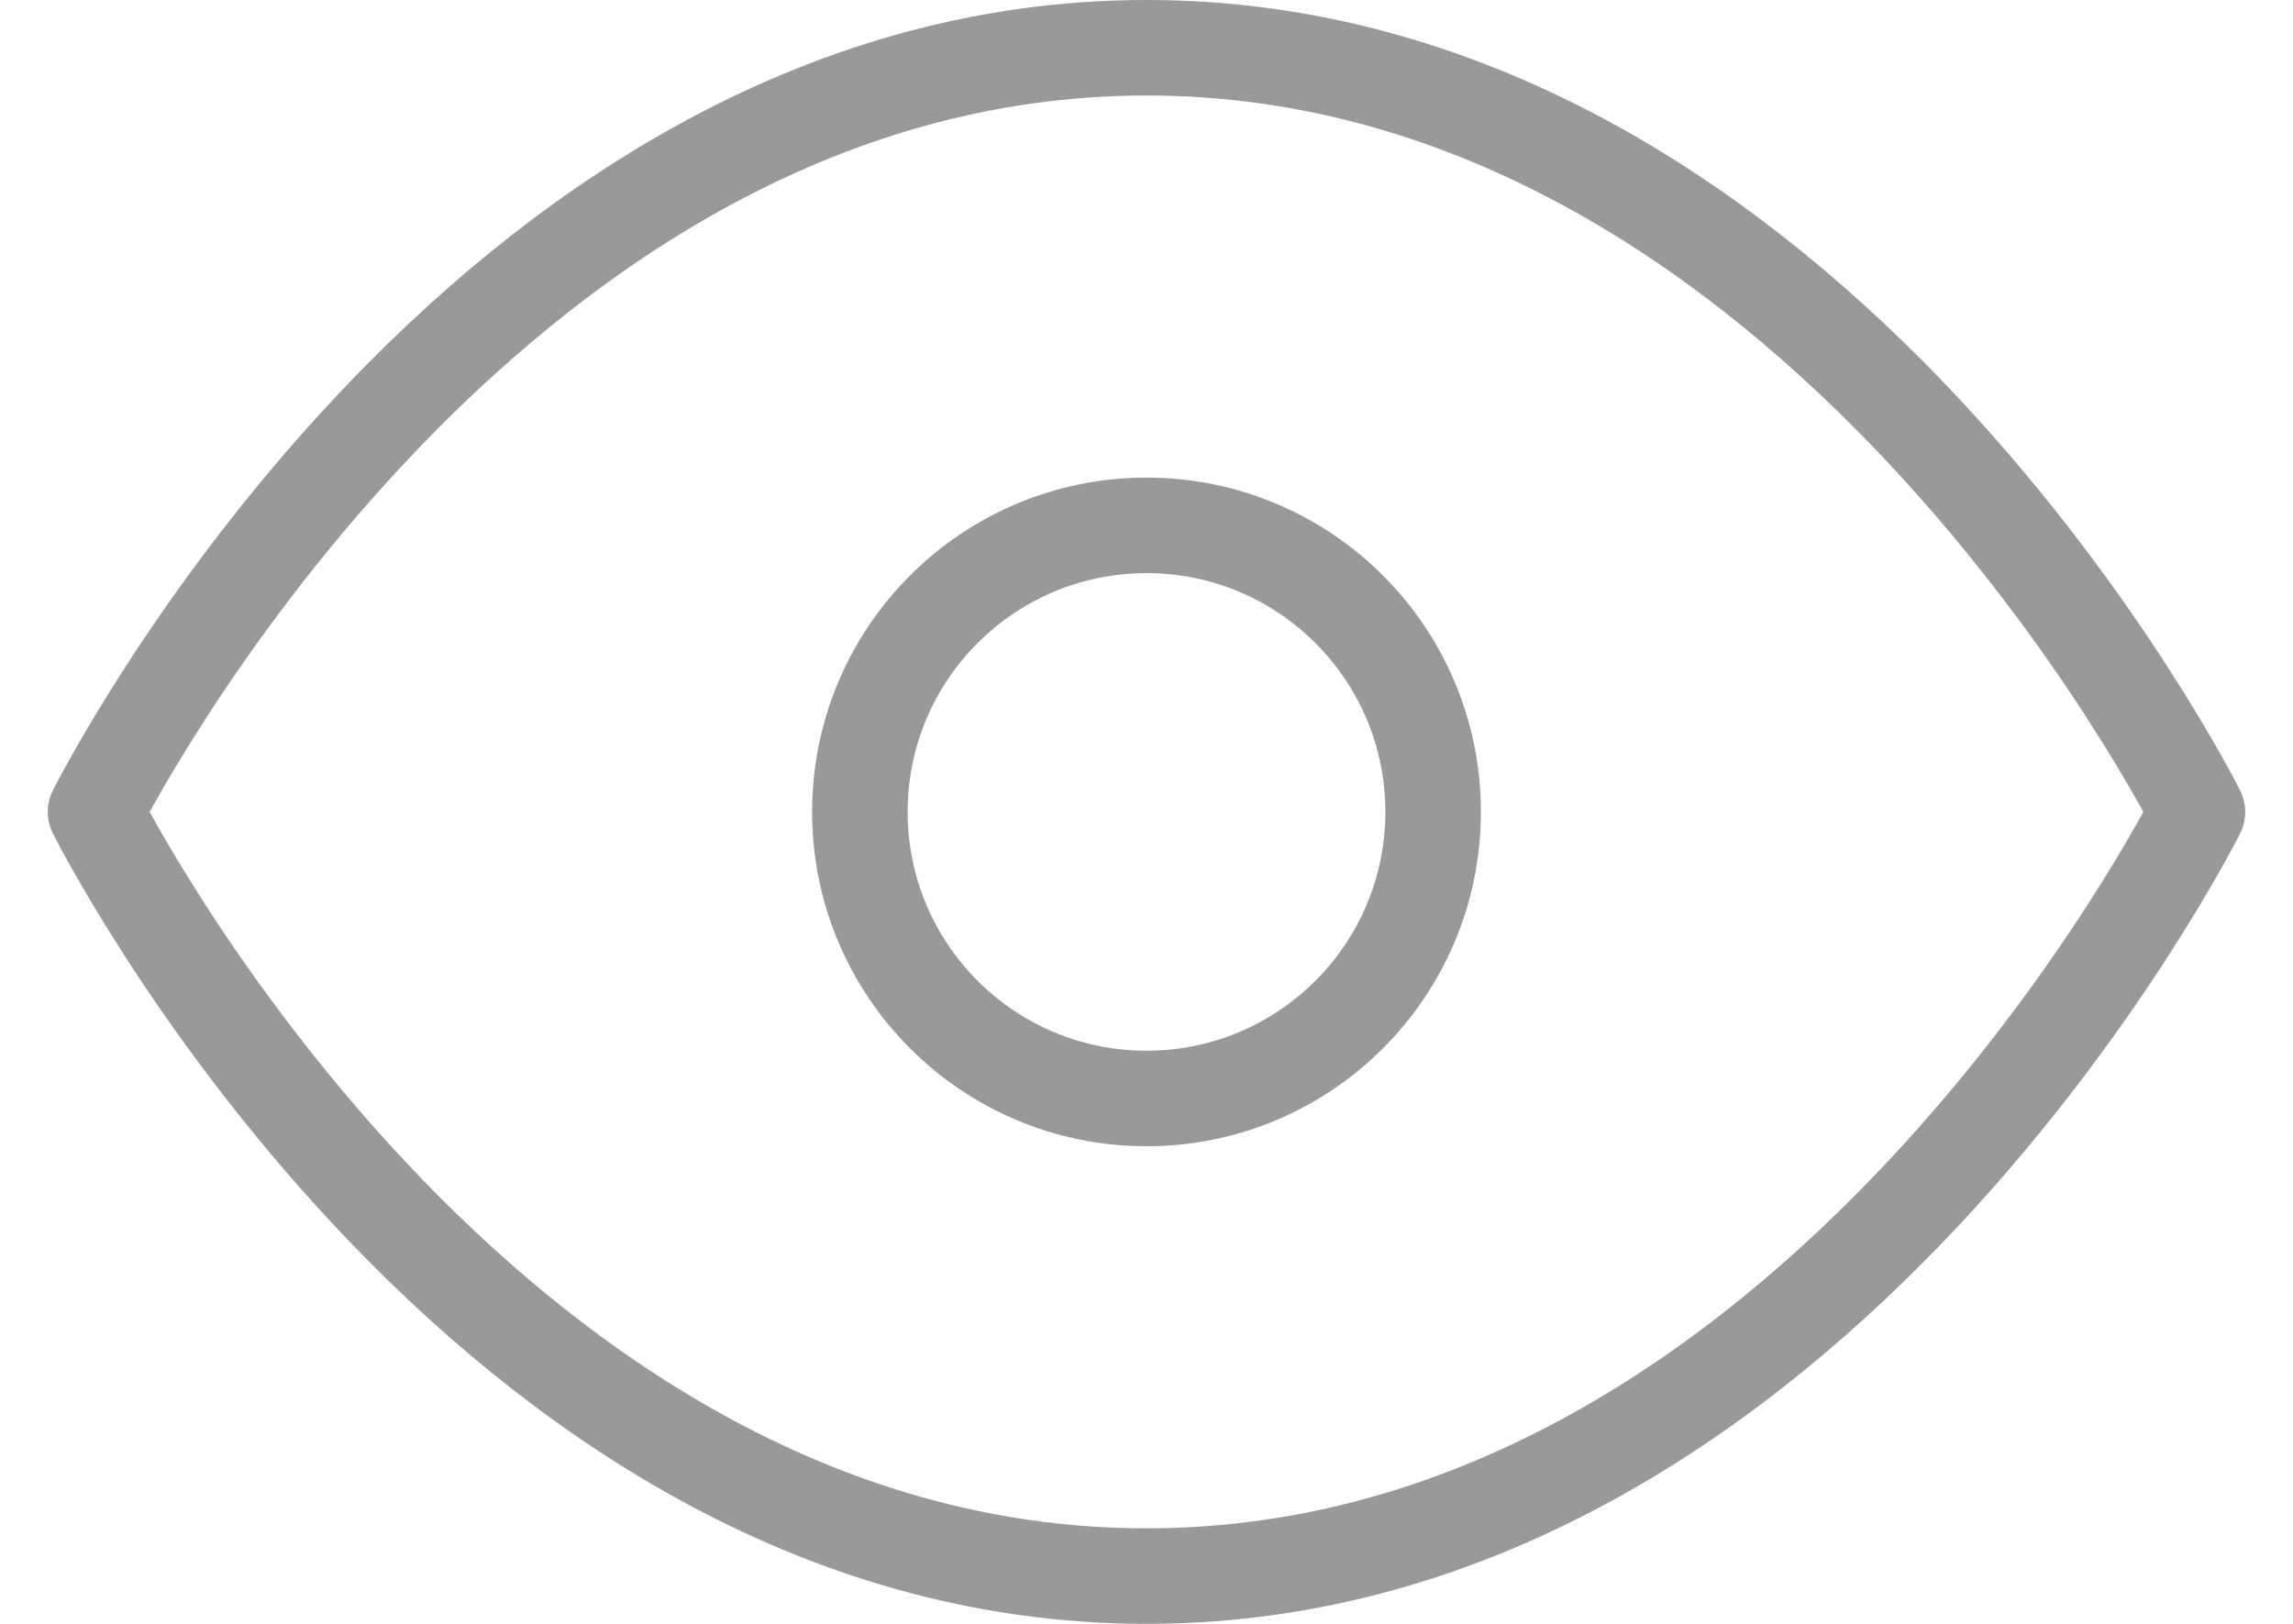
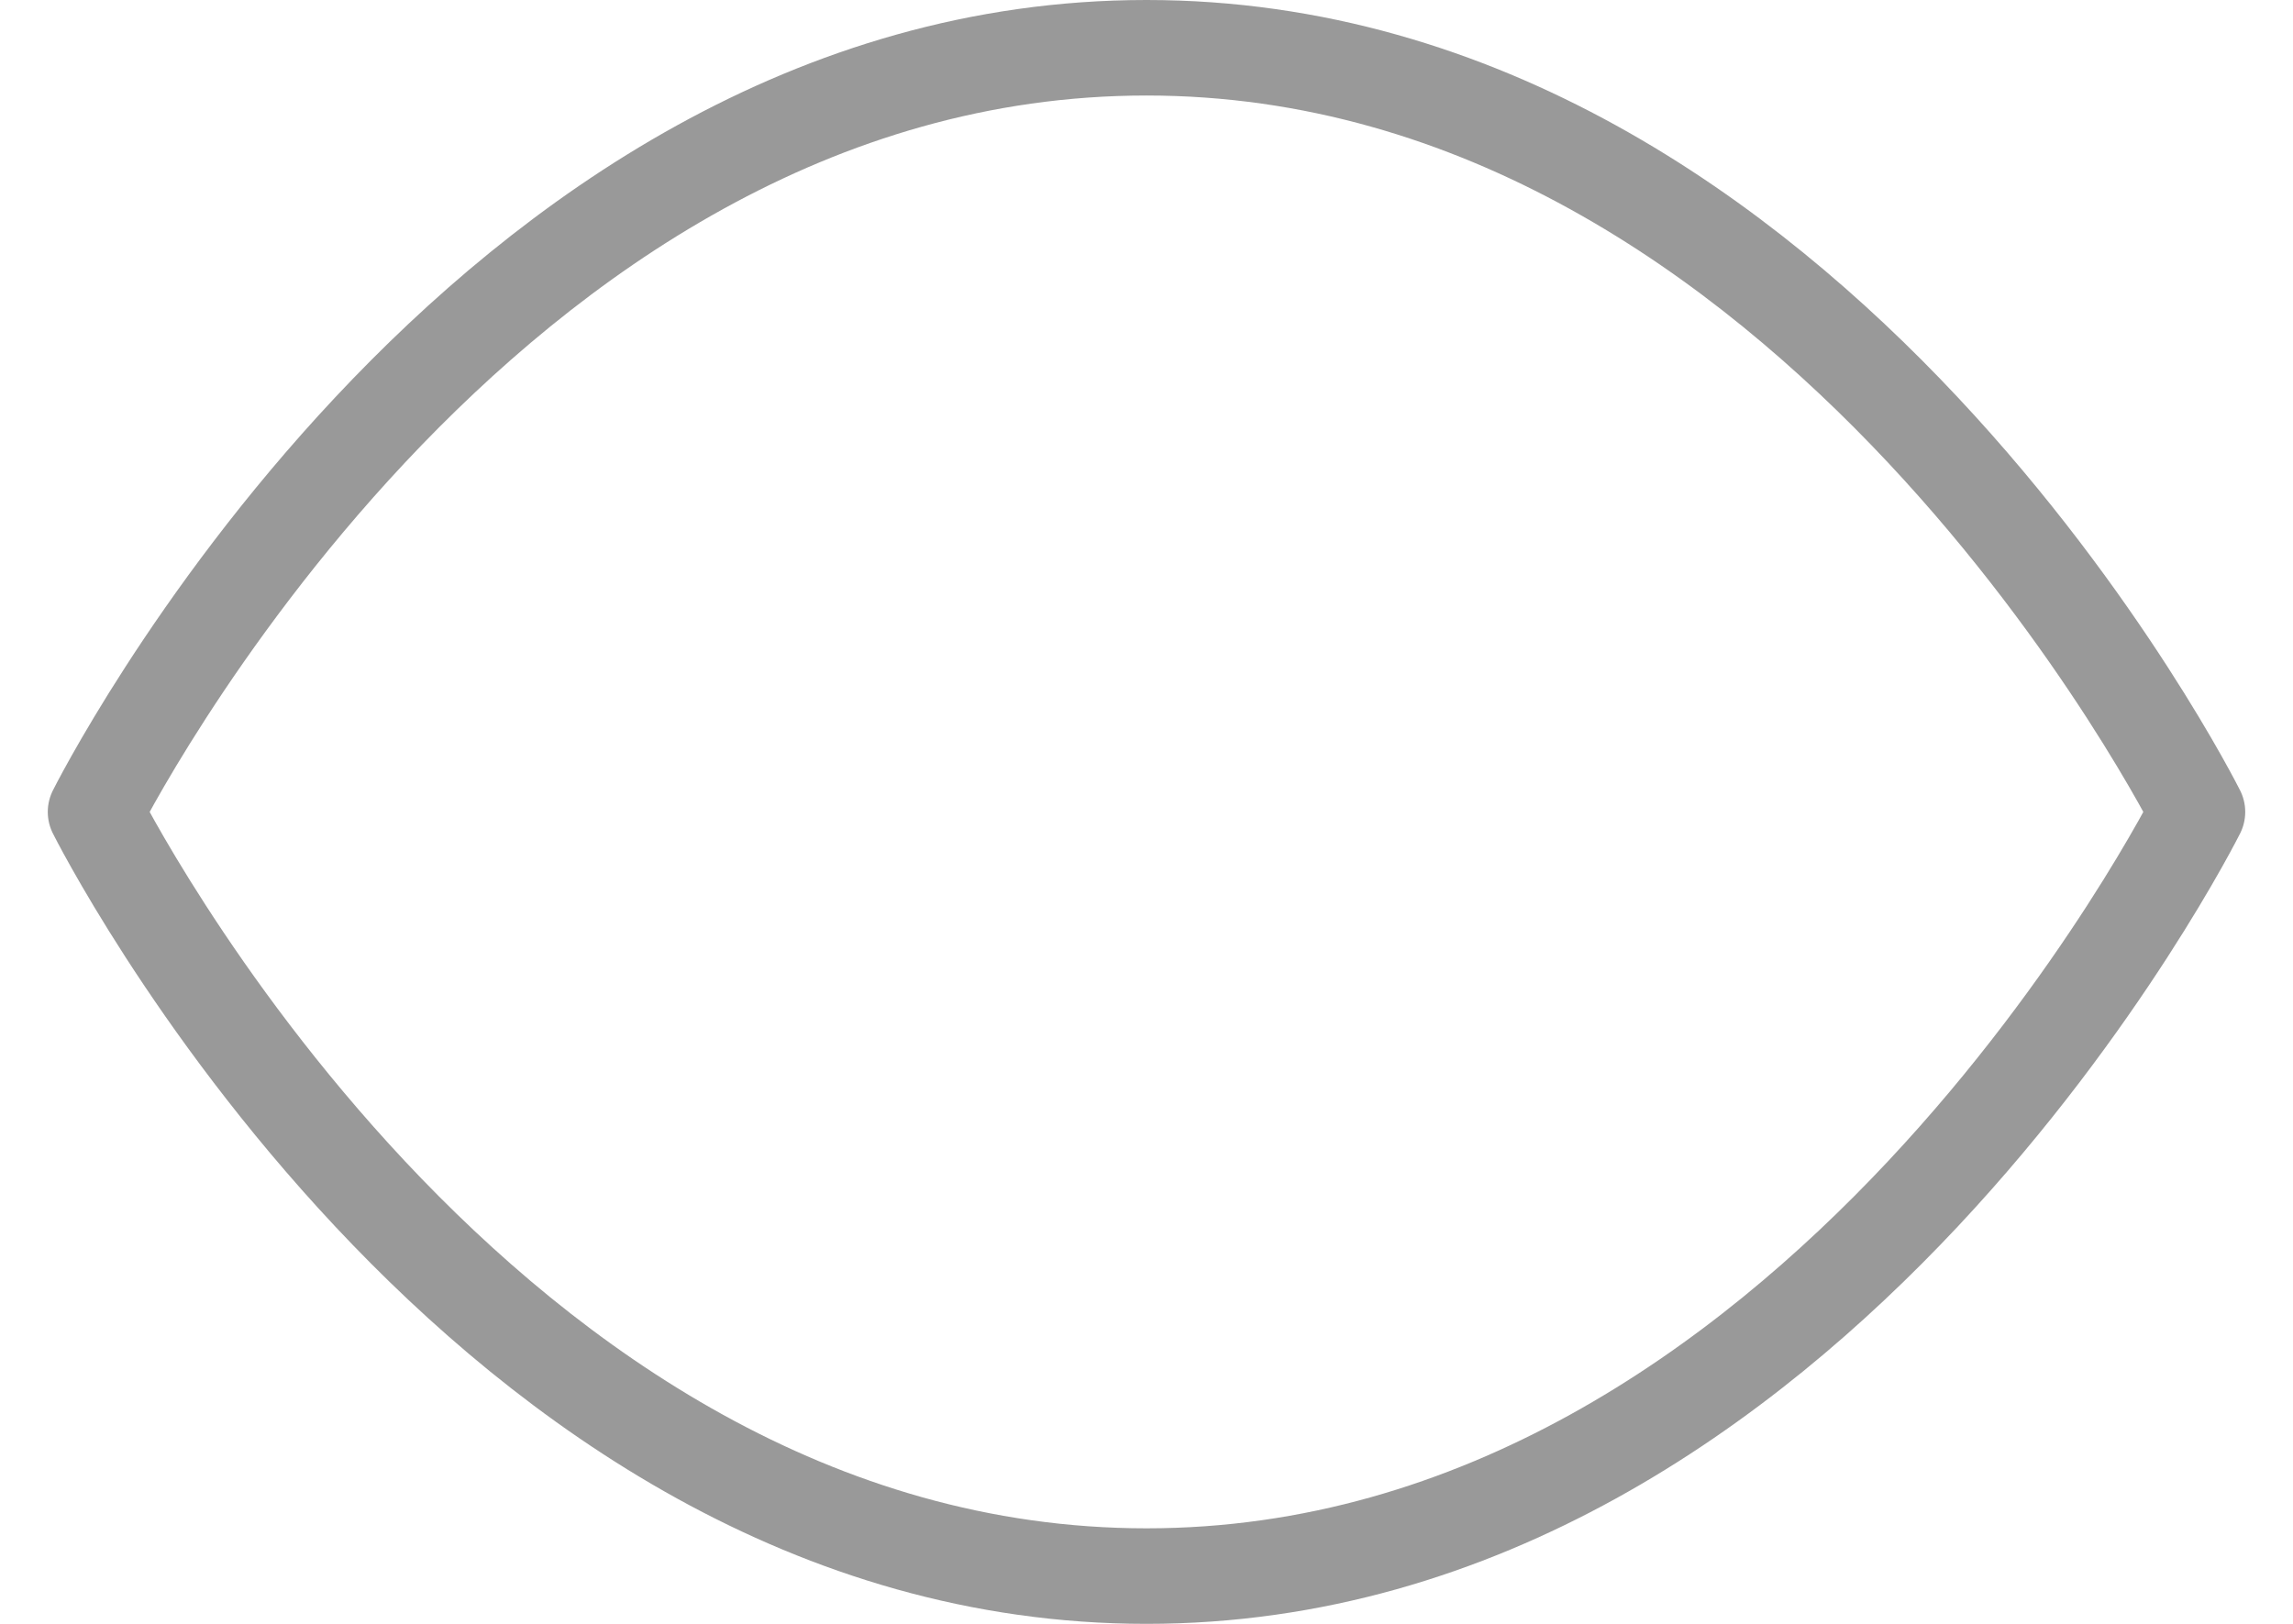
<svg xmlns="http://www.w3.org/2000/svg" width="24" height="17" viewBox="0 0 24 17" fill="none">
  <path d="M1 8.5C1 8.5 5 0.5 12 0.5C19 0.5 23 8.5 23 8.5C23 8.5 19 16.5 12 16.5C5 16.5 1 8.5 1 8.5Z" stroke="#999999" stroke-linecap="round" stroke-linejoin="round" />
-   <path d="M12 11.5C13.657 11.5 15 10.157 15 8.5C15 6.843 13.657 5.5 12 5.5C10.343 5.5 9 6.843 9 8.5C9 10.157 10.343 11.5 12 11.5Z" stroke="#999999" stroke-linecap="round" stroke-linejoin="round" />
</svg>